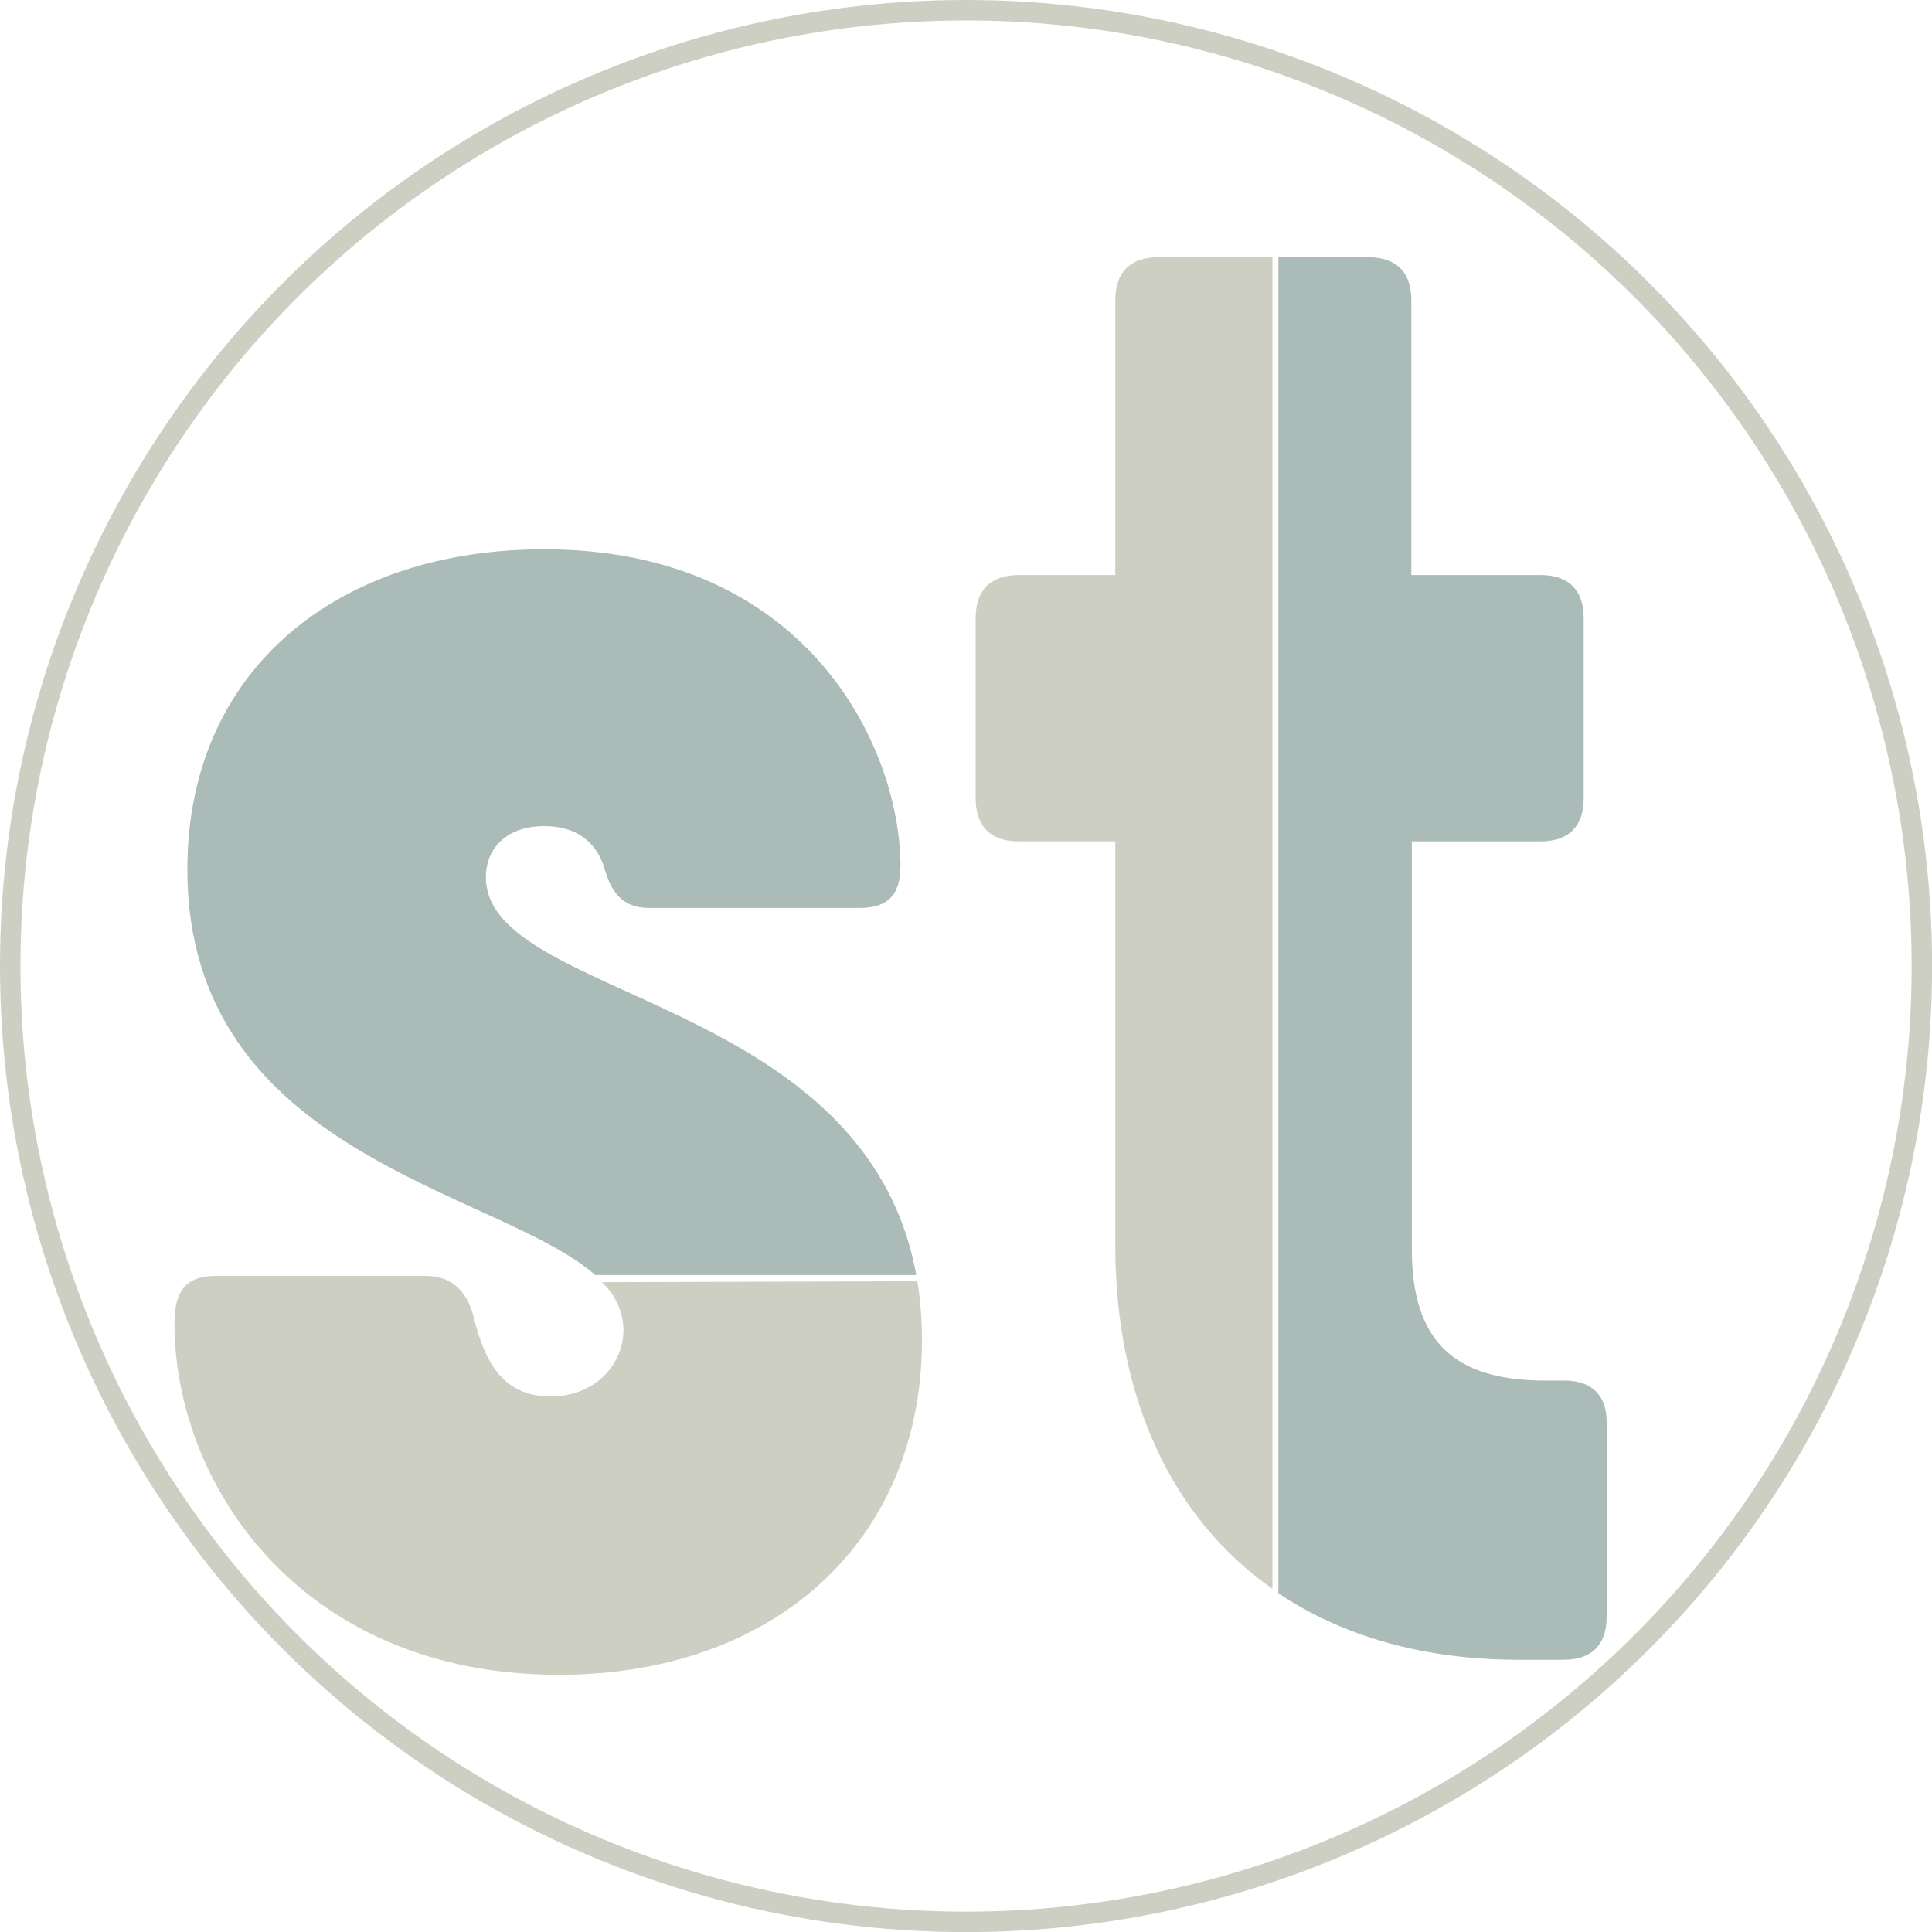
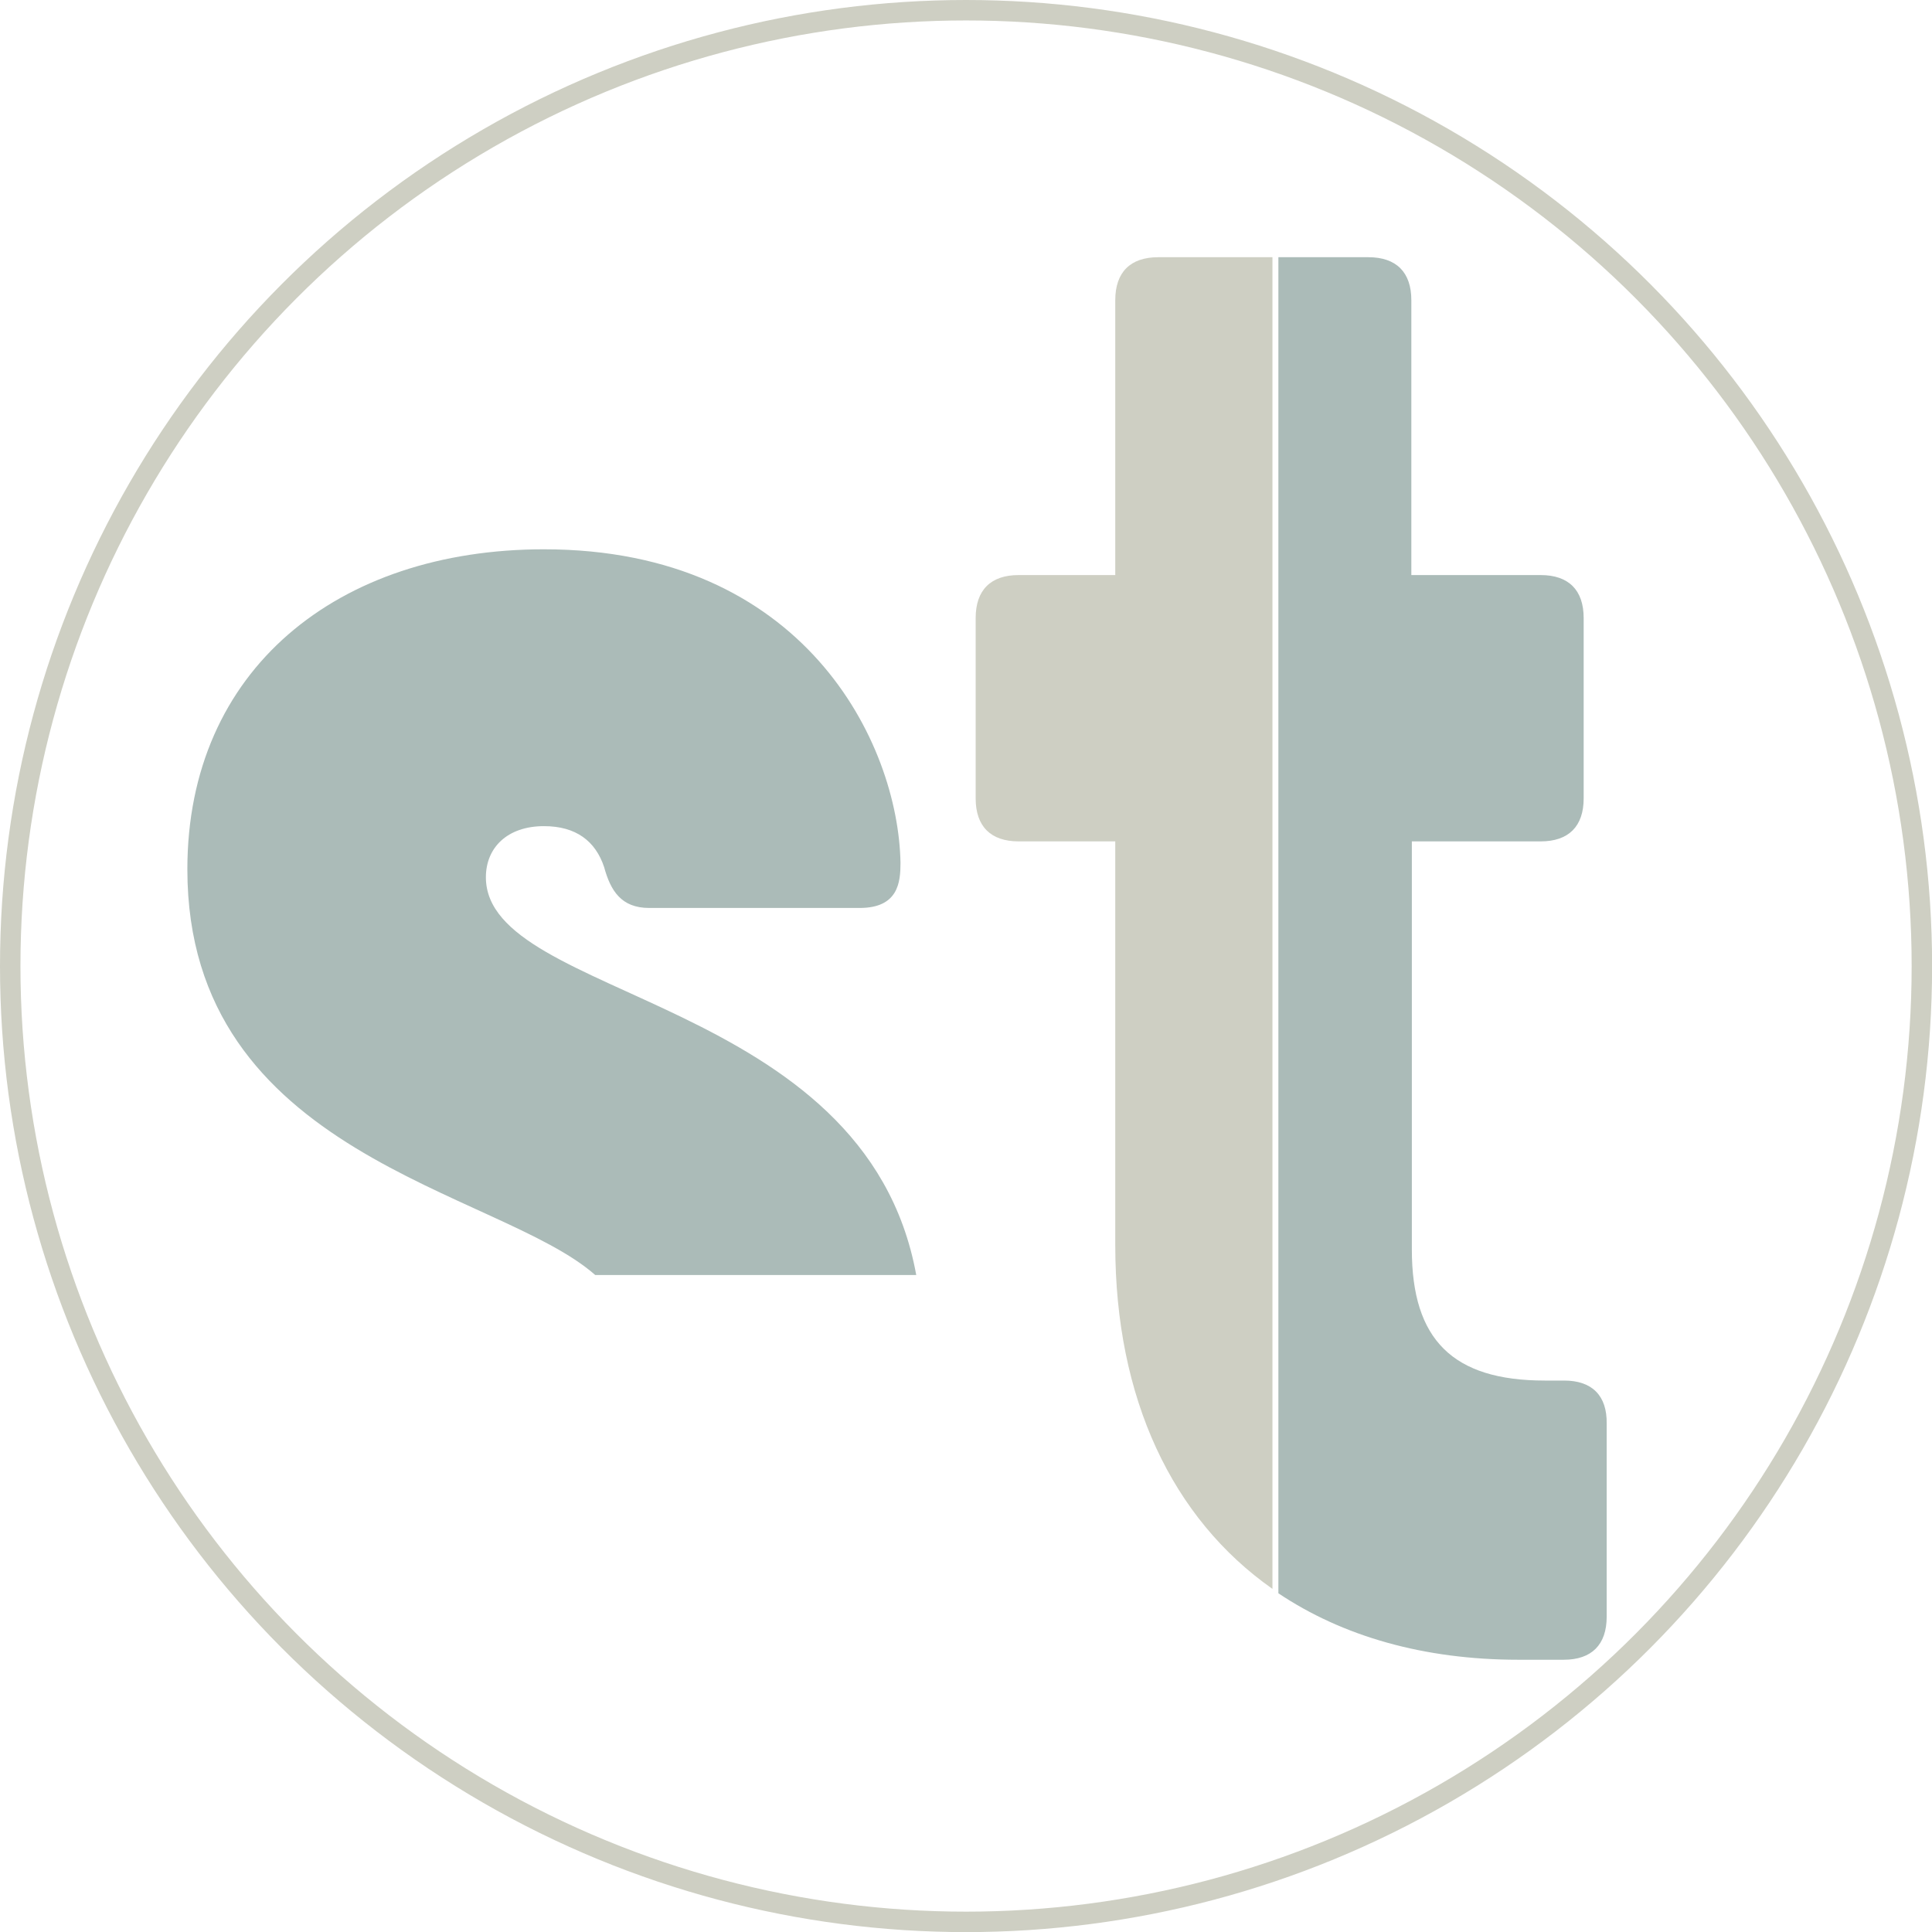
<svg xmlns="http://www.w3.org/2000/svg" version="1.1" width="188.91" height="188.91">
  <svg id="SvgjsSvg1001" data-name="Capa 1" viewBox="0 0 188.91 188.91">
    <defs>
      <style>.cls-1{fill:#cecfc3;}.cls-2{fill:#abbbb8;}.cls-3,.cls-4{fill:none;}.cls-4{stroke:#cecfc3;stroke-miterlimit:10;stroke-width:2px;}</style>
    </defs>
    <path class="cls-1" d="M130.42,30.3H119.25c-2.73,0-4.2,1.47-4.2,4.2V61.38H105.6c-2.73,0-4.2,1.47-4.2,4.2V83.22c0,2.73,1.47,4.2,4.2,4.2h9.45V126.9c0,15,5.57,26.73,15.37,33.61Z" transform="translate(-6 -5.15)" />
    <path class="cls-2" d="M158.94,140.14h-1.89c-9,0-13-4-13-12.81V87.42h12.6c2.73,0,4.2-1.47,4.2-4.2V65.58c0-2.73-1.47-4.2-4.2-4.2H144V34.5c0-2.73-1.47-4.2-4.2-4.2H131V160.94c6.27,4.2,14.21,6.5,23.49,6.5h4.41c2.73,0,4.2-1.47,4.2-4.2v-18.9C163.14,141.61,161.67,140.14,158.94,140.14Z" transform="translate(-6 -5.15)" />
-     <path class="cls-1" d="M95.7,130.43a36.82,36.82,0,0,1,.45,5.71c0,19.75-14.49,32.77-35.49,32.77-25,0-37.39-18.27-37.6-34,0-2.31.21-5,4-5H47.63c1.89,0,3.78.84,4.62,3.78,1,4,2.52,8,7.57,8,4.41,0,7.14-3.15,7.14-6.51a6.55,6.55,0,0,0-2.11-4.66Z" transform="translate(-6 -5.15)" />
    <path class="cls-2" d="M95.59,129.82H64.2c-9.44-8.34-39.88-11.63-39.88-39.67,0-19.53,14.7-31.29,34.87-31.29,25.41,0,34.65,18.9,34.86,30.66,0,1.89-.21,4.41-4,4.41H69.48c-2.73,0-3.78-1.68-4.41-4-.84-2.52-2.73-4-5.88-4-3.58,0-5.68,2.1-5.68,5C53.51,102.94,90.62,102.47,95.59,129.82Z" transform="translate(-6 -5.15)" />
-     <line class="cls-3" x1="14.78" y1="102.75" x2="90.14" y2="102.75" />
    <circle class="cls-4" cx="94.46" cy="94.46" r="93.46" />
  </svg>
  <style>@media (prefers-color-scheme: light) { :root { filter: none; } }
@media (prefers-color-scheme: dark) { :root { filter: none; } }
</style>
</svg>